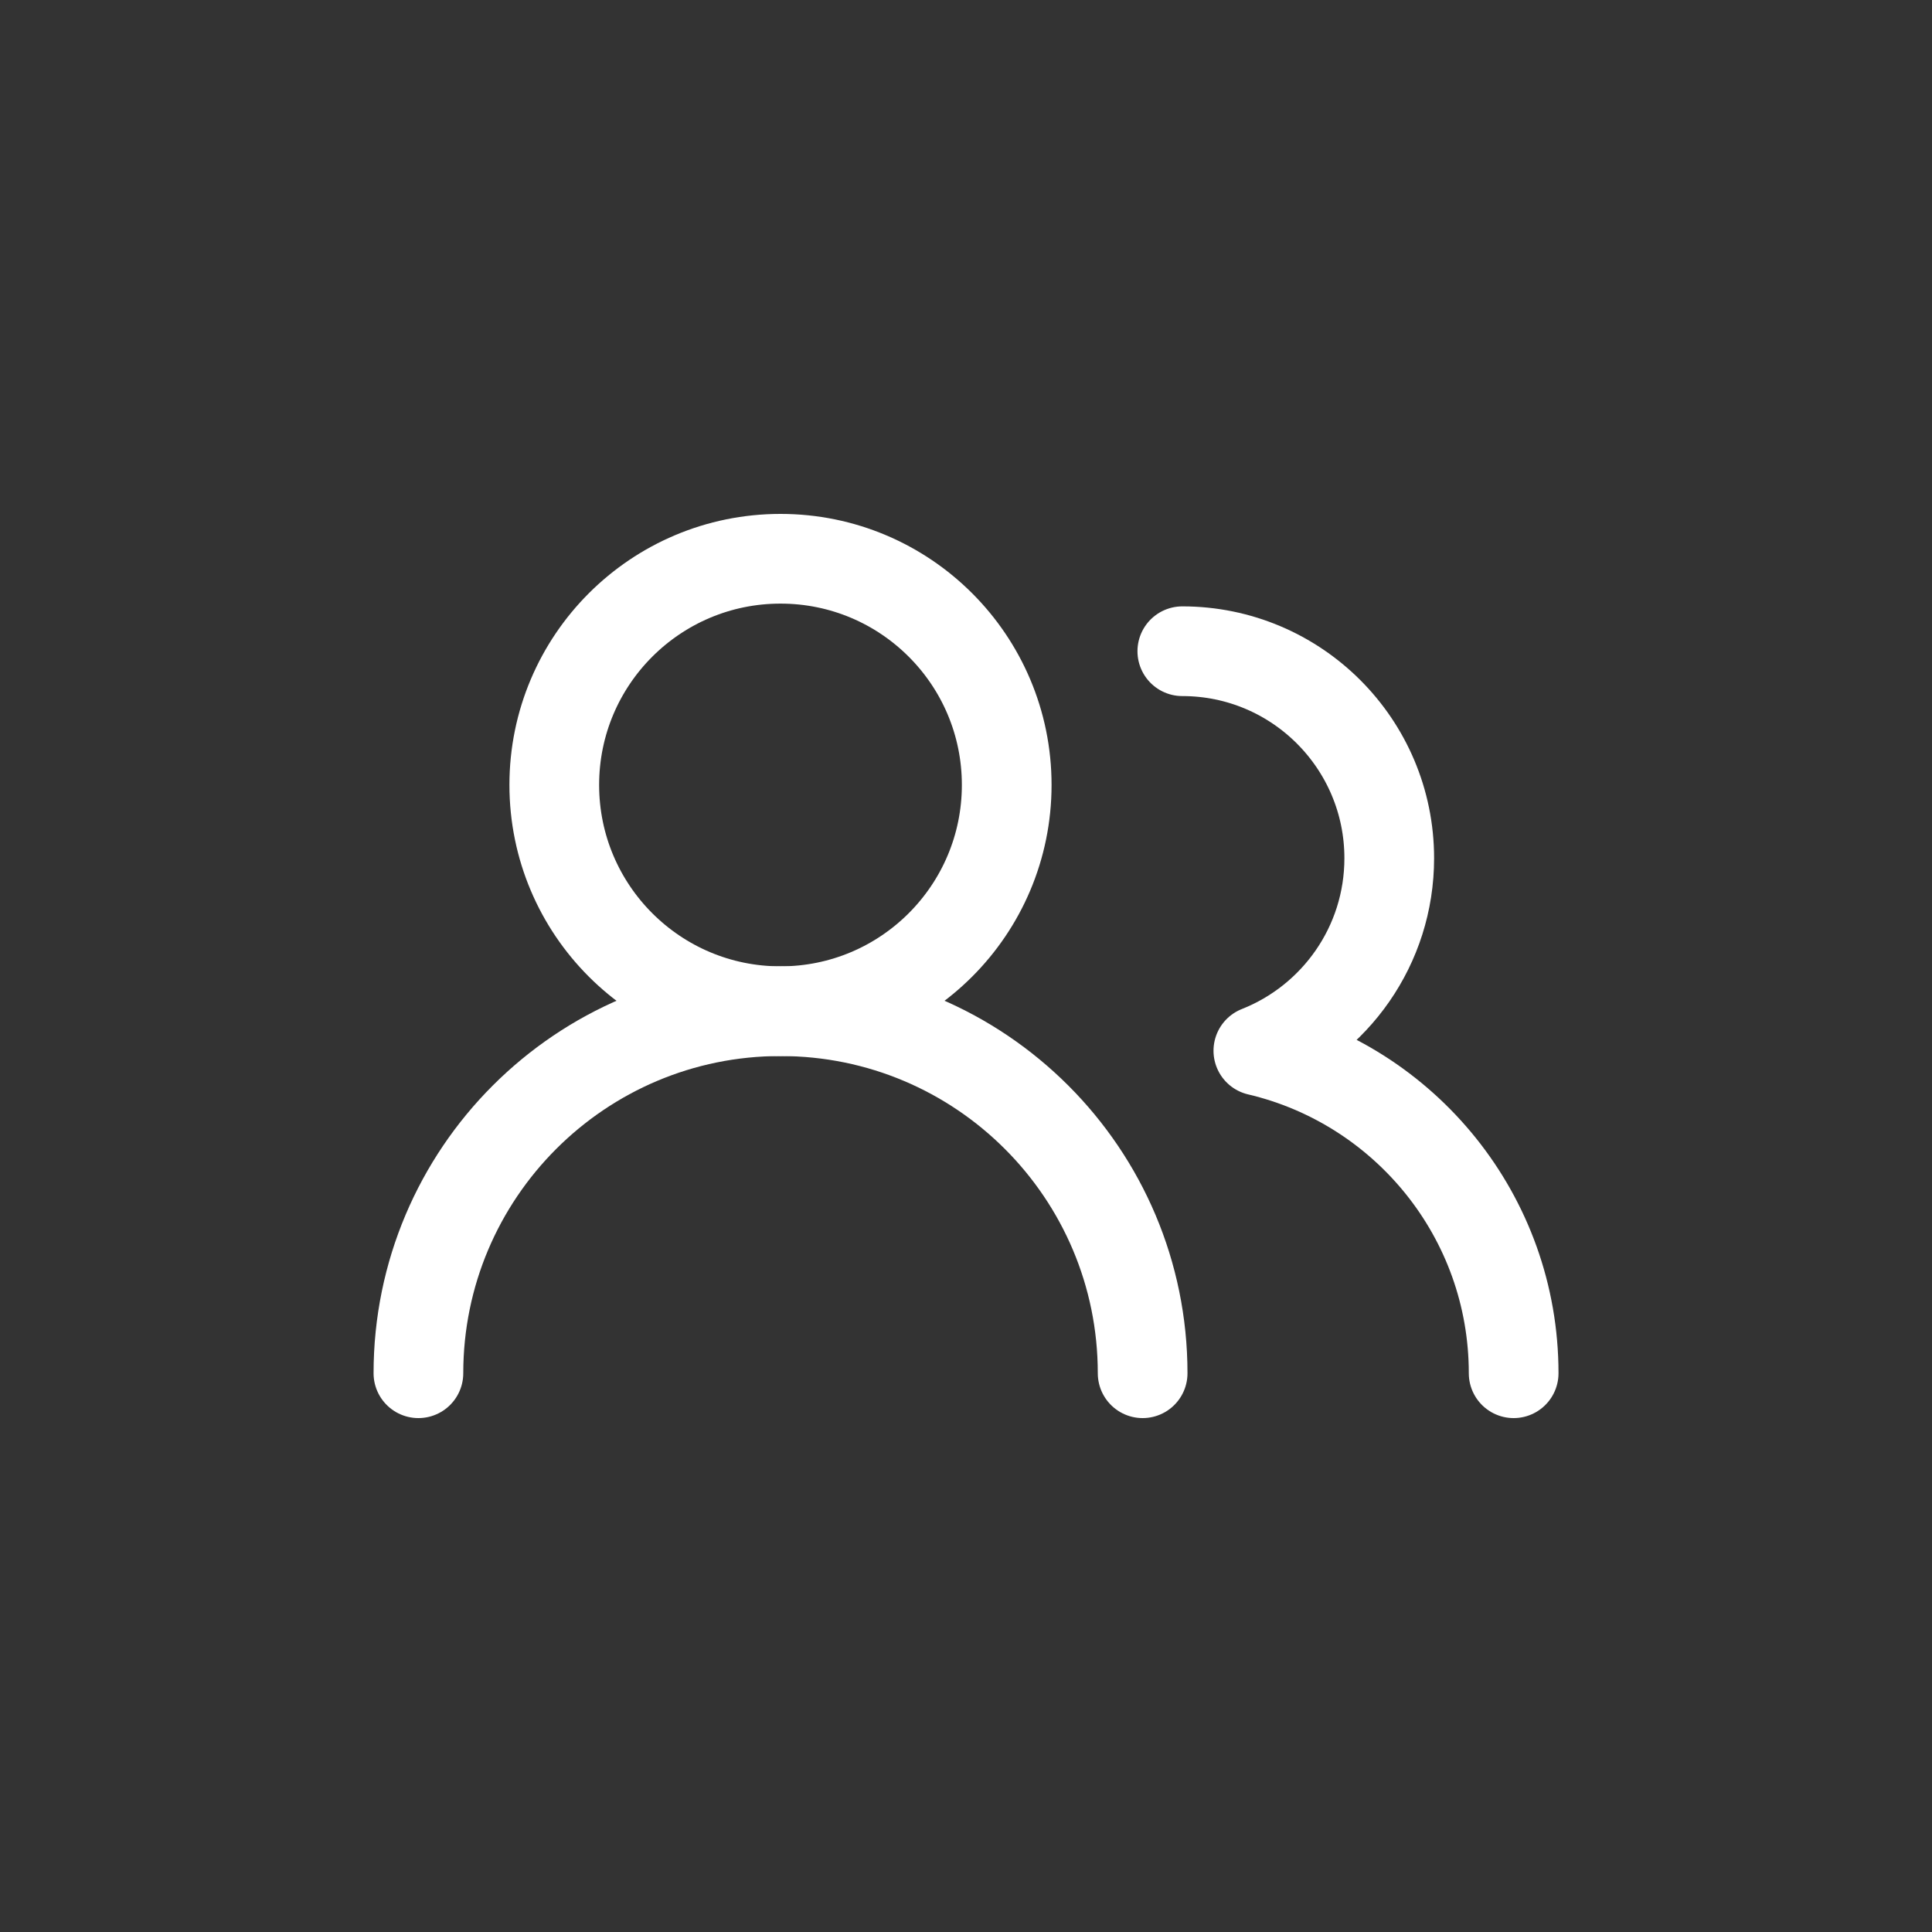
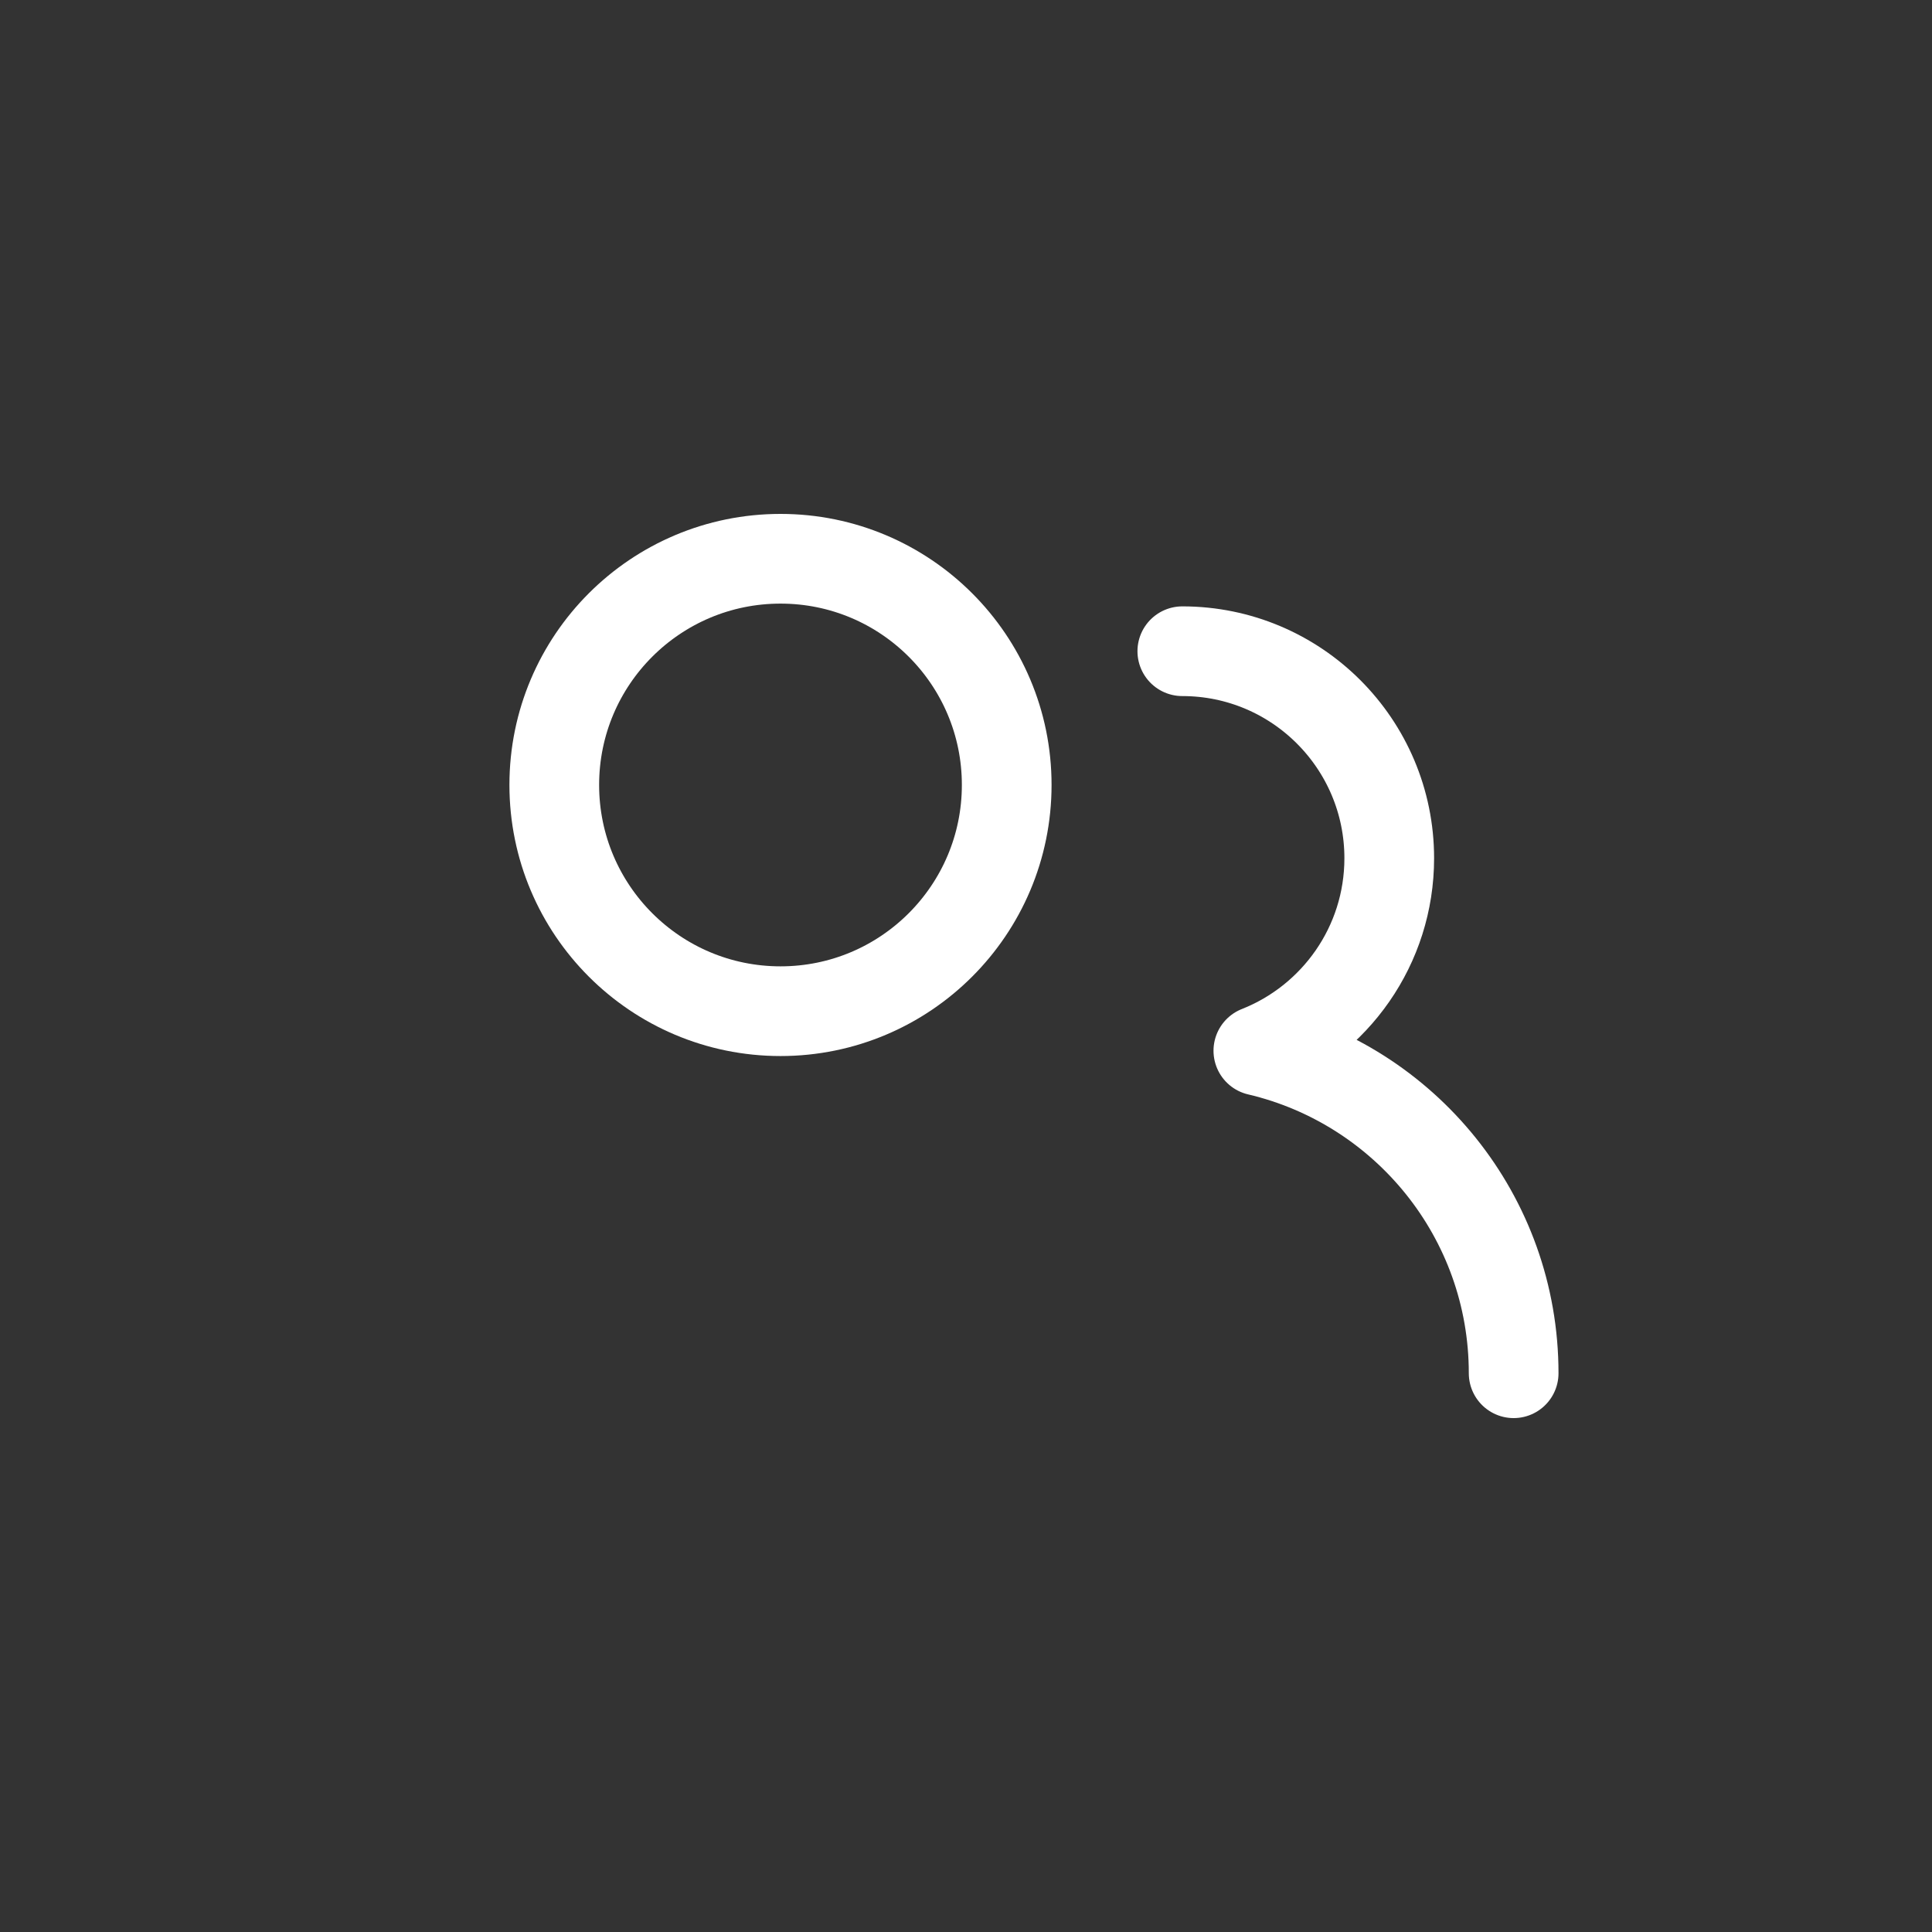
<svg xmlns="http://www.w3.org/2000/svg" fill="none" viewBox="0 0 28 28" height="28" width="28">
  <rect x="0" y="0" width="28" height="28" fill="#333333" stroke="none" />
  <path stroke-width="1.3" stroke="white" d="M11.312 14.655C13.122 14.655 14.59 13.187 14.59 11.376C14.59 9.565 13.122 8.098 11.312 8.098C9.501 8.098 8.033 9.565 8.033 11.376C8.033 13.187 9.501 14.655 11.312 14.655Z" />
-   <path stroke-linecap="round" stroke-width="1.3" stroke="white" d="M16.56 19.902C16.56 17.004 14.21 14.655 11.312 14.655C8.414 14.655 6.064 17.004 6.064 19.902" />
  <path stroke-linejoin="round" stroke-linecap="round" stroke-width="1.3" stroke="white" d="M17.135 9.438C18.791 9.438 20.134 10.781 20.134 12.438C20.134 13.705 19.348 14.789 18.237 15.228C20.358 15.726 21.937 17.63 21.937 19.902" />
</svg>